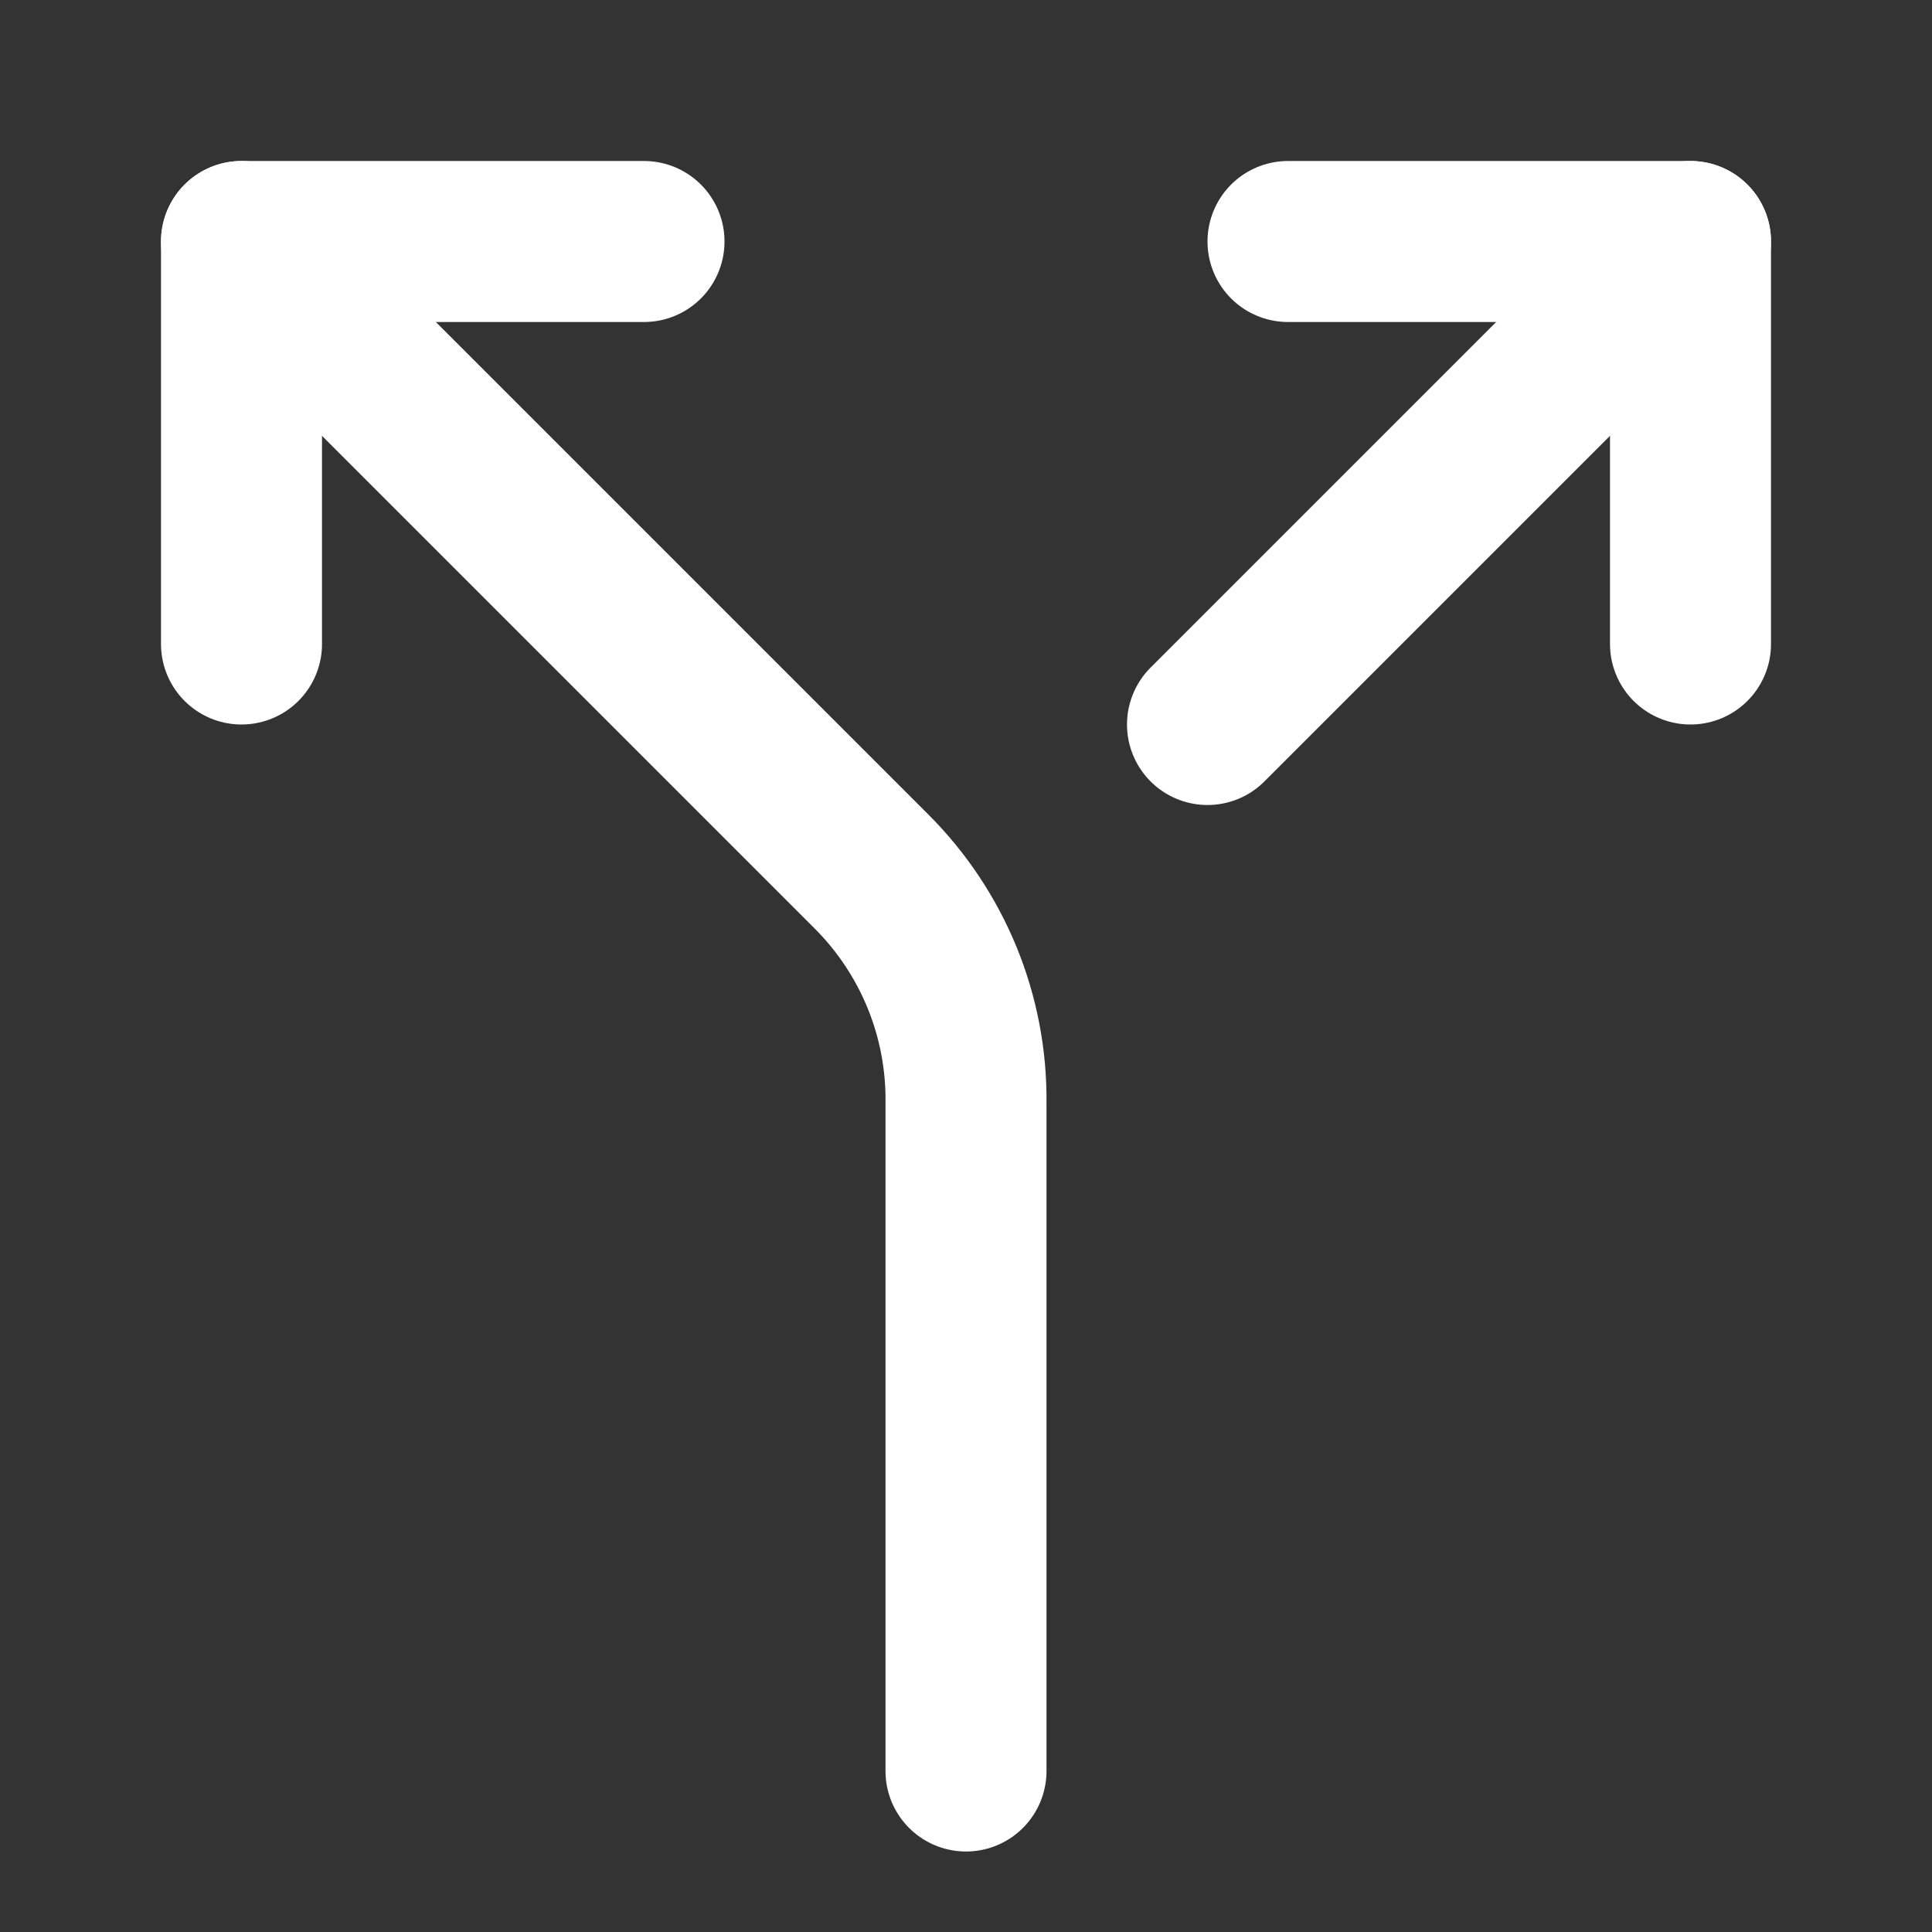
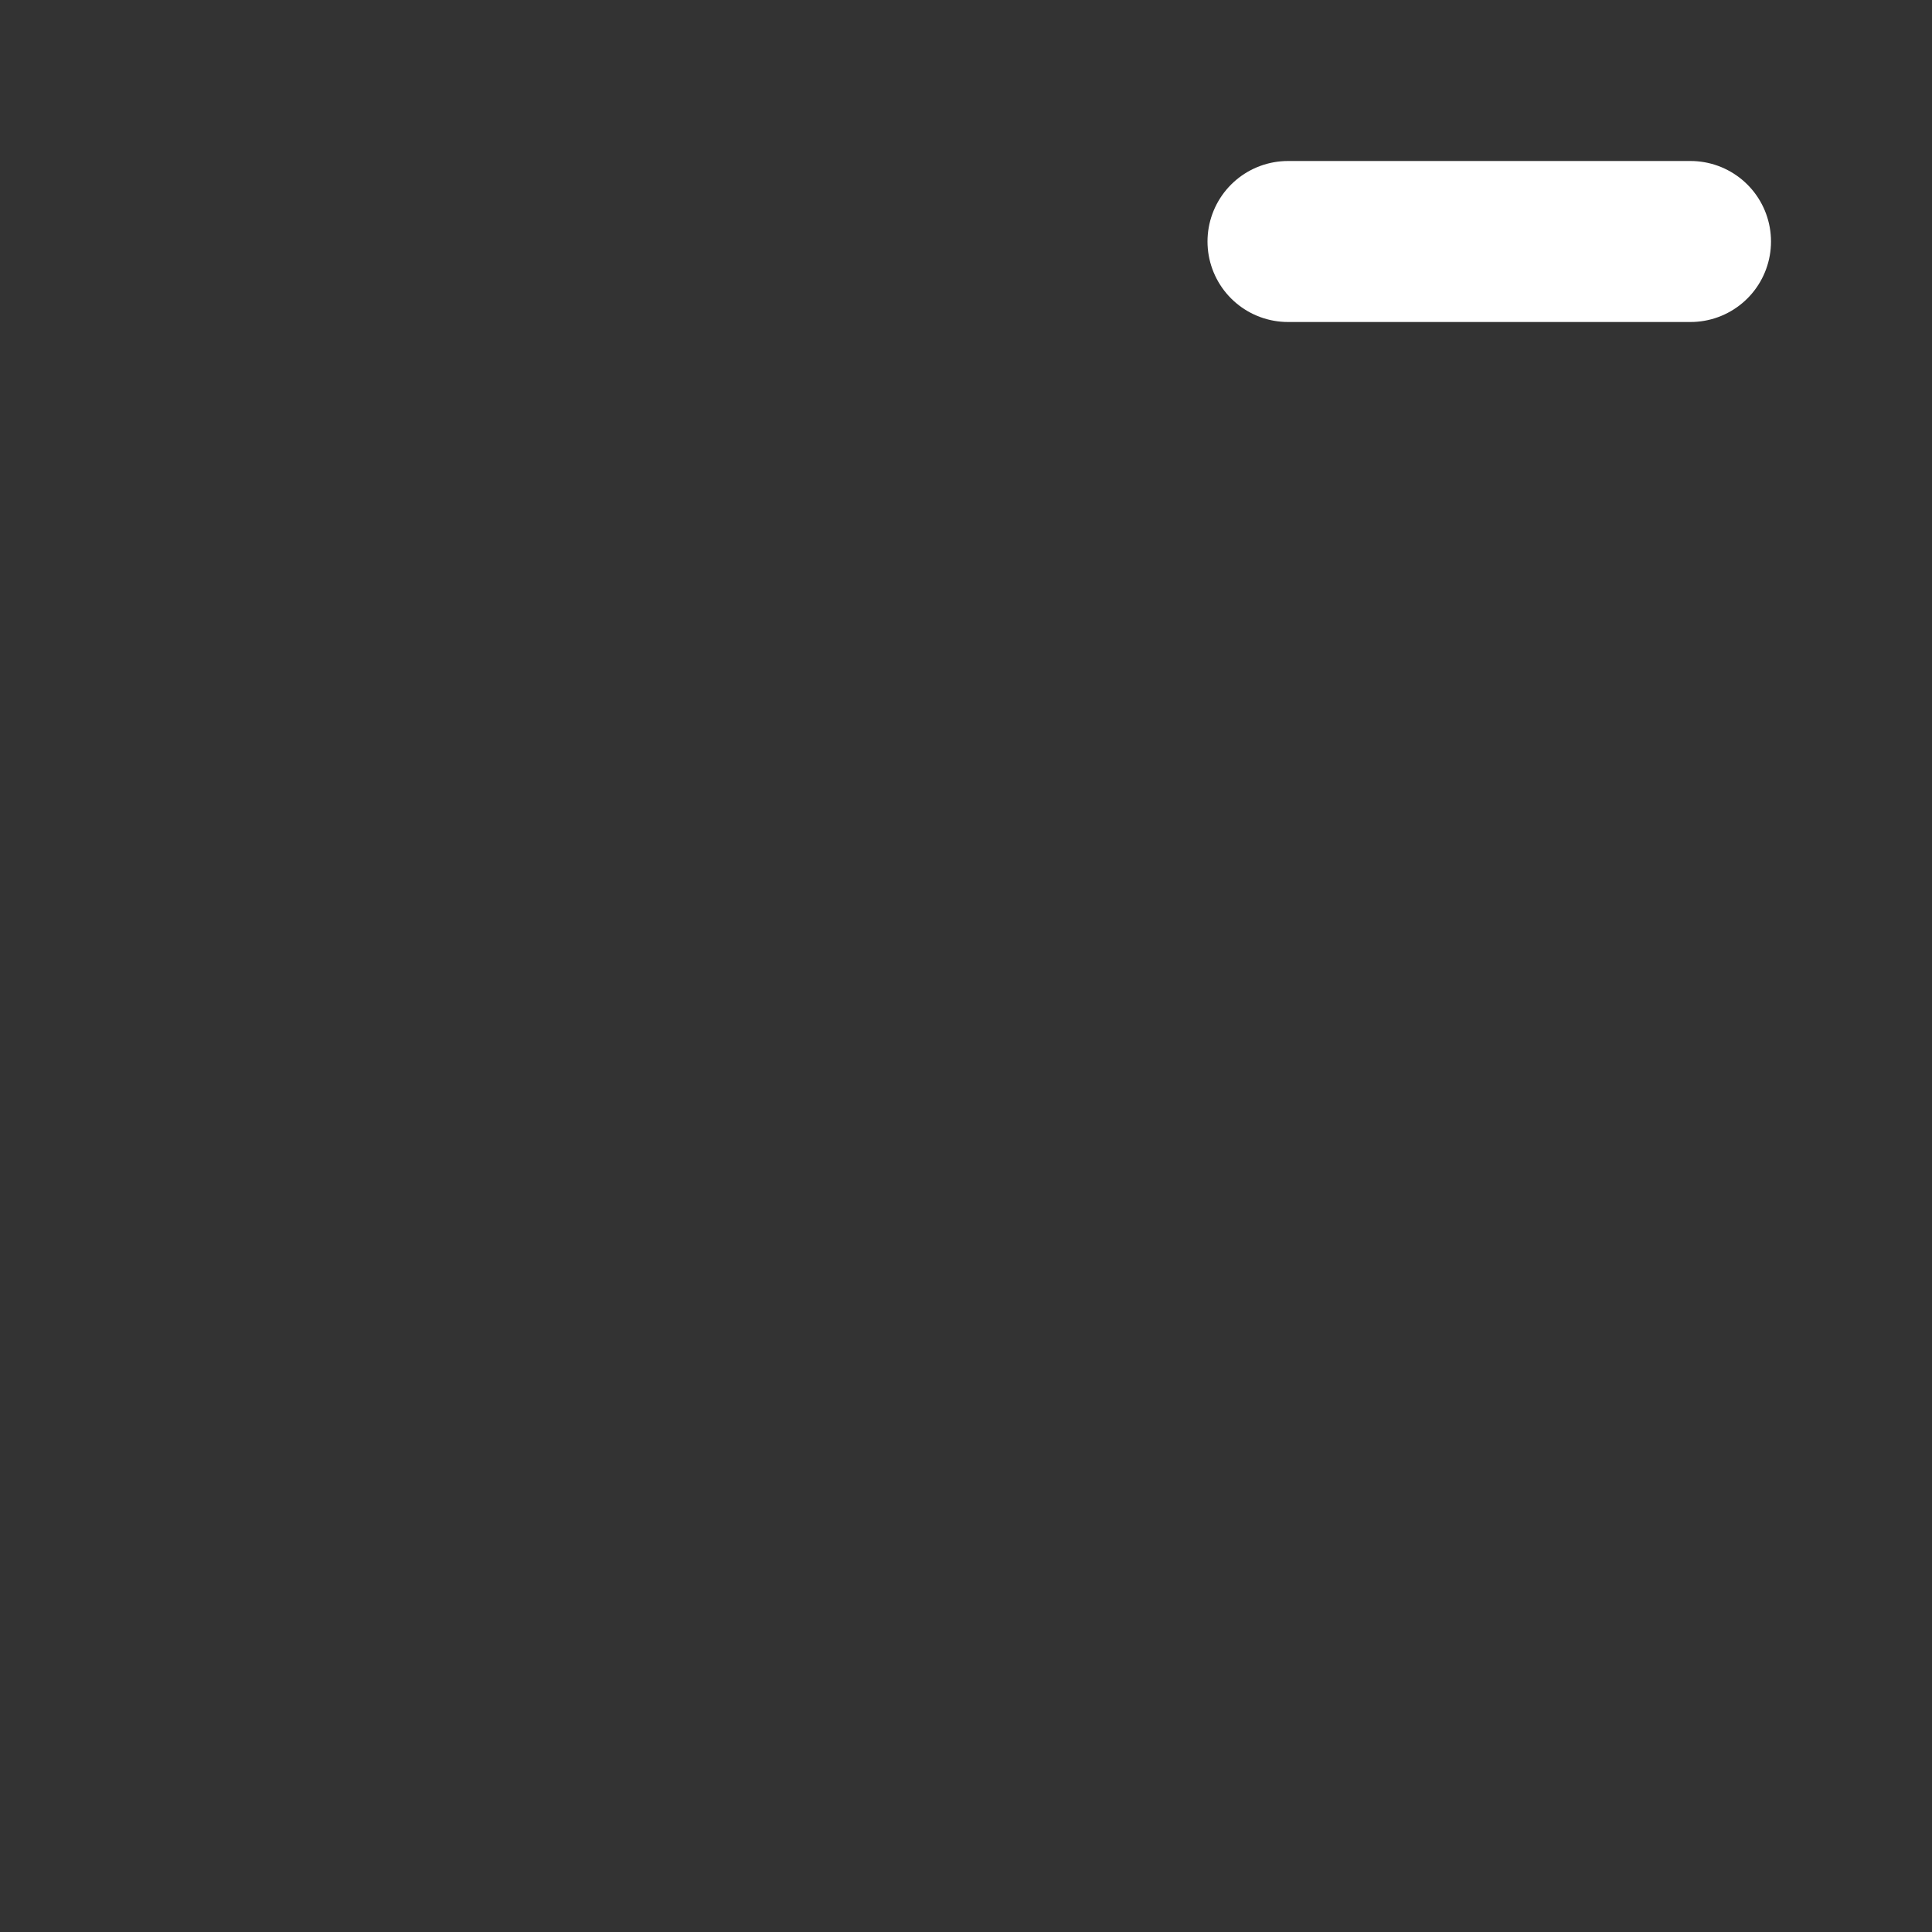
<svg xmlns="http://www.w3.org/2000/svg" width="24" height="24" viewBox="0 0 24 24" fill="none">
  <rect x="0" y="0" width="24" height="24" fill="#333333" stroke="none" />
-   <path d="M16 3H21V8" stroke="white" stroke-width="2" stroke-linecap="round" stroke-linejoin="round" />
-   <path d="M8 3H3V8" stroke="white" stroke-width="2" stroke-linecap="round" stroke-linejoin="round" />
-   <path d="M12 22V13.7C12.006 13.167 11.905 12.639 11.704 12.146C11.502 11.653 11.205 11.205 10.828 10.828L3 3" stroke="white" stroke-width="2" stroke-linecap="round" stroke-linejoin="round" />
-   <path d="M15 9L21 3" stroke="white" stroke-width="2" stroke-linecap="round" stroke-linejoin="round" />
+   <path d="M16 3H21" stroke="white" stroke-width="2" stroke-linecap="round" stroke-linejoin="round" />
</svg>